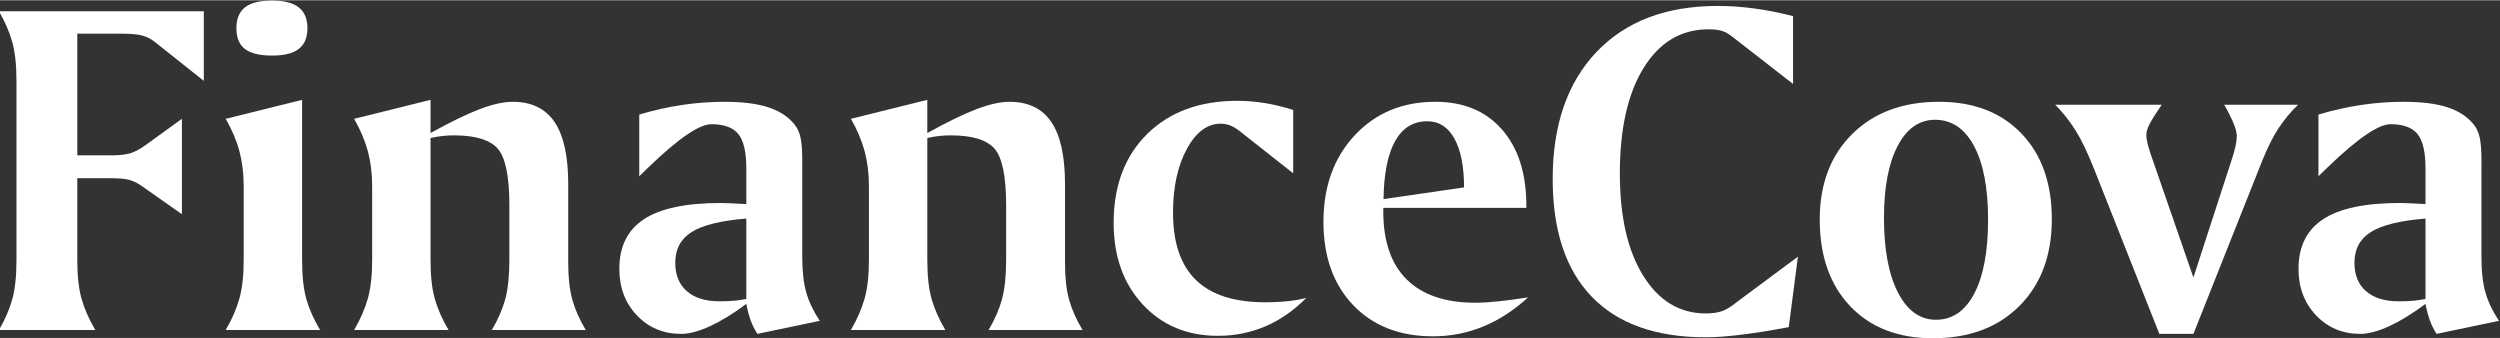
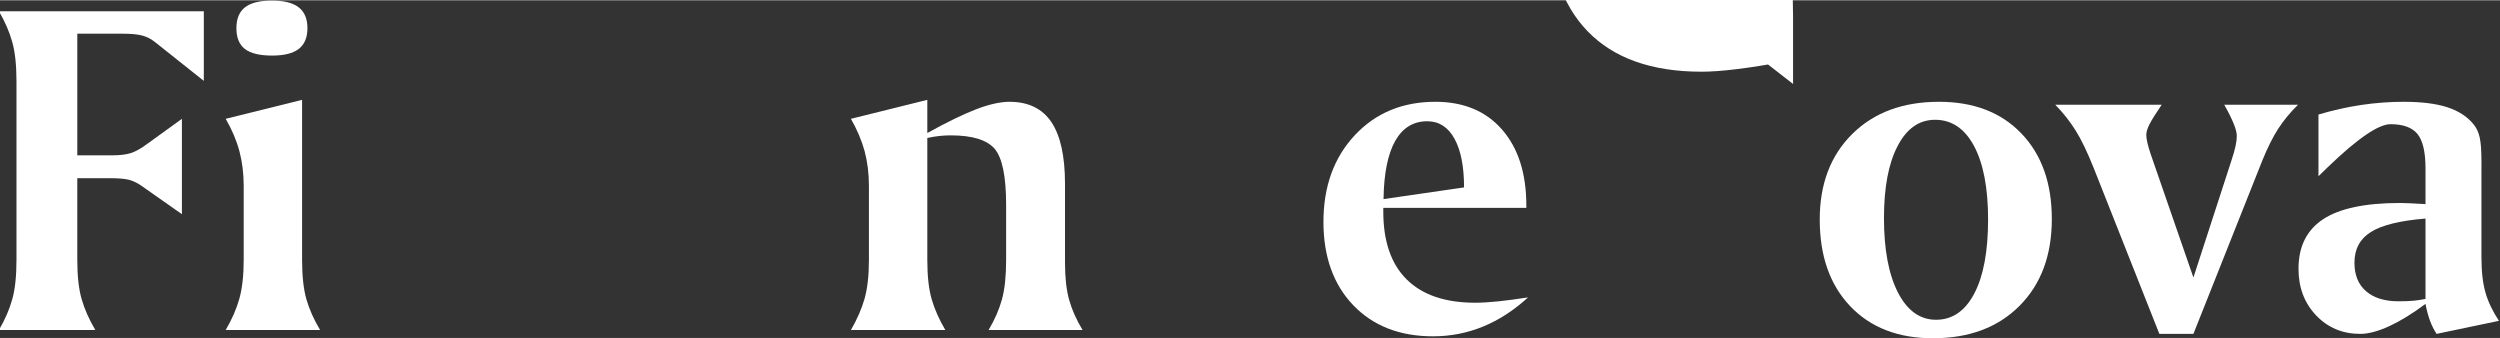
<svg xmlns="http://www.w3.org/2000/svg" xml:space="preserve" width="1567px" height="212px" version="1.1" style="shape-rendering:geometricPrecision; text-rendering:geometricPrecision; image-rendering:optimizeQuality; fill-rule:evenodd; clip-rule:evenodd" viewBox="0 0 1567 211.65">
  <rect x="0" y="0" width="1567" height="211.65" fill="#333333" stroke="none" />
  <defs>
    <style type="text/css">
   
    .fil0 {fill:white;fill-rule:nonzero}
   
  </style>
  </defs>
  <g id="Capa_x0020_1">
    <path class="fil0" d="M-0.65 6.9l128.4 0 0 43.62 -30.25 -24.05c-2.54,-2.08 -5.28,-3.55 -8.18,-4.32 -2.85,-0.81 -7.22,-1.22 -13.06,-1.22l-2.85 0 -24.96 0 0 76.25 22.32 0c4.32,0 8.03,-0.46 10.98,-1.32 2.99,-0.92 6.4,-2.8 10.26,-5.65l22.01 -15.91 0 59.78 -25.57 -17.95c-2.49,-1.72 -5.03,-2.89 -7.57,-3.6 -2.59,-0.66 -6.56,-1.02 -11.94,-1.02l-20.49 0 0 51.24c0,10.11 0.92,18.34 2.75,24.65 1.83,6.3 4.67,12.7 8.54,19.26l-60.39 0c3.81,-6.56 6.61,-12.96 8.34,-19.26 1.78,-6.31 2.64,-14.54 2.64,-24.65l0 -111.93c0,-10.17 -0.86,-18.35 -2.64,-24.65 -1.73,-6.25 -4.53,-12.71 -8.34,-19.27z" />
    <path id="_1" class="fil0" d="M189.35 62.41l0 100.34c0,10.11 0.91,18.34 2.69,24.65 1.83,6.3 4.68,12.7 8.59,19.26l-59.16 0c3.96,-6.76 6.81,-13.32 8.59,-19.72 1.78,-6.41 2.69,-14.49 2.69,-24.19l0 -46.36c0,-7.83 -0.91,-15.1 -2.69,-21.81 -1.78,-6.66 -4.63,-13.41 -8.59,-20.28l47.88 -11.89zm-18.81 -62.22c7.52,0 13.12,1.43 16.72,4.27 3.61,2.8 5.44,7.17 5.44,13.02 0,5.89 -1.83,10.21 -5.44,13.01 -3.6,2.79 -9.2,4.17 -16.72,4.17 -7.77,0 -13.42,-1.38 -17.03,-4.12 -3.55,-2.74 -5.33,-7.07 -5.33,-13.06 0,-5.95 1.83,-10.32 5.44,-13.12 3.6,-2.79 9.25,-4.17 16.92,-4.17z" />
-     <path id="_2" class="fil0" d="M269.86 62.41l0 20.79c12.51,-6.91 22.77,-11.9 30.91,-15 8.08,-3.05 14.94,-4.57 20.58,-4.57 11.79,0 20.54,4.22 26.28,12.71 5.69,8.49 8.54,21.39 8.54,38.88l0 49.3c0,9.36 0.86,17.08 2.59,23.23 1.73,6.15 4.52,12.46 8.39,18.91l-58.86 0c3.86,-6.56 6.66,-12.96 8.39,-19.26 1.72,-6.31 2.59,-14.54 2.59,-24.65l0 -34.42c0,-17.99 -2.44,-29.73 -7.27,-35.32 -4.88,-5.54 -14.03,-8.34 -27.4,-8.34 -2.29,0 -4.62,0.1 -7.01,0.36 -2.39,0.25 -4.93,0.66 -7.73,1.27l0 76.45c0,10.11 0.92,18.34 2.75,24.65 1.83,6.3 4.67,12.7 8.54,19.26l-59.17 0c3.92,-6.76 6.76,-13.32 8.59,-19.72 1.78,-6.41 2.7,-14.49 2.7,-24.19l0 -46.36c0,-7.83 -0.92,-15.1 -2.7,-21.81 -1.83,-6.66 -4.67,-13.41 -8.59,-20.28l47.88 -11.89z" />
-     <path id="_3" class="fil0" d="M467.79 136.82c-15.96,1.27 -27.4,4.12 -34.26,8.44 -6.86,4.32 -10.27,10.72 -10.27,19.26 0,7.68 2.39,13.58 7.22,17.79 4.83,4.22 11.59,6.36 20.33,6.36 3.66,0 6.86,-0.1 9.56,-0.36 2.64,-0.25 5.13,-0.66 7.42,-1.12l0 -50.37zm35.07 -31.77l0 55.92c0,9.15 0.87,16.62 2.59,22.51 1.73,5.85 4.53,11.64 8.39,17.44l-39.09 8.18c-1.67,-2.49 -3.05,-5.29 -4.22,-8.44 -1.11,-3.1 -2.03,-6.55 -2.74,-10.37 -8.13,6.1 -15.71,10.73 -22.72,13.98 -7.02,3.2 -13.06,4.83 -18.15,4.83 -11.08,0 -20.33,-3.86 -27.7,-11.59 -7.37,-7.77 -11.03,-17.48 -11.03,-29.22 0,-13.98 5.19,-24.35 15.5,-31.11 10.32,-6.76 26.33,-10.12 47.99,-10.12 3.1,0 7.93,0.21 14.48,0.61 0.76,0 1.32,0.05 1.63,0.16l0 -22.47c0,-10.22 -1.68,-17.38 -4.98,-21.5 -3.36,-4.12 -9,-6.2 -16.93,-6.2 -7.57,0 -20.63,8.94 -39.24,26.84 -2.54,2.43 -4.57,4.42 -5.95,5.79l0 -38.68c8.95,-2.64 17.9,-4.68 26.79,-6 8.95,-1.32 17.79,-1.98 26.54,-1.98 11.23,0 20.33,1.12 27.39,3.4 7.07,2.29 12.56,5.85 16.52,10.73 1.78,2.13 3.05,4.88 3.81,8.13 0.77,3.31 1.12,8.44 1.12,15.45l0 3.71z" />
    <path id="_4" class="fil0" d="M581.24 62.41l0 20.79c12.5,-6.91 22.77,-11.9 30.9,-15 8.08,-3.05 14.95,-4.57 20.59,-4.57 11.79,0 20.53,4.22 26.28,12.71 5.69,8.49 8.54,21.39 8.54,38.88l0 49.3c0,9.36 0.86,17.08 2.59,23.23 1.73,6.15 4.52,12.46 8.39,18.91l-58.86 0c3.86,-6.56 6.65,-12.96 8.38,-19.26 1.73,-6.31 2.59,-14.54 2.59,-24.65l0 -34.42c0,-17.99 -2.43,-29.73 -7.26,-35.32 -4.88,-5.54 -14.03,-8.34 -27.4,-8.34 -2.29,0 -4.63,0.1 -7.01,0.36 -2.39,0.25 -4.94,0.66 -7.73,1.27l0 76.45c0,10.11 0.91,18.34 2.74,24.65 1.83,6.3 4.68,12.7 8.54,19.26l-59.16 0c3.91,-6.76 6.76,-13.32 8.59,-19.72 1.78,-6.41 2.69,-14.49 2.69,-24.19l0 -46.36c0,-7.83 -0.91,-15.1 -2.69,-21.81 -1.83,-6.66 -4.68,-13.41 -8.59,-20.28l47.88 -11.89z" />
-     <path id="_5" class="fil0" d="M810.58 68.76l0 39.7 -31.72 -25.01c-2.69,-2.28 -5.08,-3.86 -7.22,-4.78 -2.13,-0.86 -4.27,-1.32 -6.45,-1.32 -8.44,0 -15.56,5.29 -21.3,15.86 -5.74,10.57 -8.64,23.89 -8.64,39.9 0,18.86 4.78,32.94 14.38,42.24 9.56,9.3 24,13.93 43.26,13.93 5.59,0 10.42,-0.26 14.59,-0.71 4.17,-0.46 7.98,-1.12 11.33,-2.04 -7.82,7.93 -16.41,13.88 -25.67,17.84 -9.3,3.97 -19.21,5.95 -29.73,5.95 -19.26,0 -34.97,-6.56 -47.12,-19.62 -12.15,-13.11 -18.25,-30.19 -18.25,-51.18 0,-23.33 7.02,-41.89 21.05,-55.76 14.08,-13.83 32.88,-20.74 56.52,-20.74 5.84,0 11.69,0.51 17.53,1.47 5.9,0.97 11.69,2.44 17.44,4.27z" />
    <path id="_6" class="fil0" d="M956.71 130.11l-89.66 0 0 2.39c0,18.66 4.93,32.89 14.74,42.55 9.86,9.7 24.14,14.53 42.9,14.53 4.17,0 8.95,-0.3 14.38,-0.86 5.39,-0.56 11.64,-1.37 18.71,-2.49 -8.74,8.03 -18.1,14.13 -28.11,18.25 -9.96,4.11 -20.48,6.15 -31.46,6.15 -20.89,0 -37.51,-6.51 -49.97,-19.47 -12.45,-13.01 -18.7,-30.45 -18.7,-52.25 0,-22.11 6.5,-40.21 19.57,-54.24 13.06,-14.03 29.94,-21.04 50.57,-21.04 17.69,0 31.62,5.79 41.78,17.38 10.17,11.64 15.25,27.5 15.25,47.63l0 1.47zm-39.04 -12.81c0,-13.16 -2.03,-23.38 -6.04,-30.59 -4.02,-7.27 -9.71,-10.88 -17.03,-10.88 -8.74,0 -15.45,4.12 -20.13,12.4 -4.62,8.29 -7.06,20.43 -7.27,36.39l50.47 -7.32z" />
-     <path id="_7" class="fil0" d="M1123.89 9.95l0 42.5 -38.12 -29.64c-2.09,-1.67 -4.17,-2.89 -6.26,-3.55 -2.08,-0.72 -4.98,-1.07 -8.64,-1.07 -17.08,0 -30.6,8.03 -40.61,24.14 -9.96,16.06 -14.94,38.17 -14.94,66.23 0,27.04 4.88,48.39 14.69,64.15 9.76,15.7 22.82,23.58 39.24,23.58 3.76,0 7.01,-0.46 9.81,-1.32 2.79,-0.91 5.89,-2.8 9.4,-5.69l38.48 -28.57 -5.75 44.17c-11.08,2.09 -20.99,3.66 -29.68,4.73 -8.69,1.07 -16.11,1.63 -22.26,1.63 -31.26,0 -55.1,-8.44 -71.47,-25.37 -16.37,-16.92 -24.55,-41.53 -24.55,-73.8 0,-33.85 9.15,-60.39 27.45,-79.65 18.35,-19.26 43.66,-28.87 76.04,-28.87 7.32,0 14.89,0.51 22.77,1.58 7.83,1.01 15.96,2.64 24.4,4.82z" />
+     <path id="_7" class="fil0" d="M1123.89 9.95l0 42.5 -38.12 -29.64l38.48 -28.57 -5.75 44.17c-11.08,2.09 -20.99,3.66 -29.68,4.73 -8.69,1.07 -16.11,1.63 -22.26,1.63 -31.26,0 -55.1,-8.44 -71.47,-25.37 -16.37,-16.92 -24.55,-41.53 -24.55,-73.8 0,-33.85 9.15,-60.39 27.45,-79.65 18.35,-19.26 43.66,-28.87 76.04,-28.87 7.32,0 14.89,0.51 22.77,1.58 7.83,1.01 15.96,2.64 24.4,4.82z" />
    <path id="_8" class="fil0" d="M1212.89 74.91c-9.91,0 -17.74,5.44 -23.43,16.37 -5.75,10.93 -8.59,26.02 -8.59,45.24 0,19.77 2.94,35.32 8.79,46.71 5.85,11.33 13.82,17.03 23.84,17.03 10.22,0 18.25,-5.49 23.99,-16.47 5.74,-10.93 8.64,-26.38 8.64,-46.36 0,-19.72 -2.95,-35.12 -8.79,-46.05 -5.85,-10.98 -14.03,-16.47 -24.45,-16.47zm-72.28 62.52c0,-22.31 6.81,-40.2 20.38,-53.62 13.62,-13.47 31.72,-20.18 54.39,-20.18 21.7,0 38.93,6.61 51.64,19.87 12.71,13.22 19.06,31.11 19.06,53.63 0,22.72 -6.76,40.86 -20.23,54.38 -13.52,13.58 -31.61,20.34 -54.39,20.34 -21.7,0 -38.98,-6.71 -51.74,-20.08 -12.76,-13.42 -19.11,-31.51 -19.11,-54.34z" />
    <path id="_9" class="fil0" d="M1288.22 65.46l66.73 0c-3.86,5.69 -6.45,9.81 -7.72,12.4 -1.32,2.59 -1.93,4.78 -1.93,6.61 0,1.17 0.2,2.79 0.66,4.78 0.46,1.98 1.12,4.32 2.03,7.01l26.84 77.52 23.79 -73.2c1.17,-3.61 2.08,-6.61 2.59,-9.05 0.56,-2.44 0.81,-4.62 0.81,-6.5 0,-1.88 -0.61,-4.42 -1.93,-7.63 -1.27,-3.2 -3.25,-7.16 -5.95,-11.94l46.26 0c-4.88,4.78 -8.95,9.76 -12.35,14.94 -3.36,5.19 -6.66,11.8 -9.97,19.88l-43.25 108.82 -21.35 0 -41.12 -103.89c-4.07,-10.17 -7.88,-18.1 -11.49,-23.79 -3.55,-5.64 -7.77,-10.98 -12.65,-15.96z" />
    <path id="_10" class="fil0" d="M1520.3 136.82c-15.96,1.27 -27.4,4.12 -34.26,8.44 -6.86,4.32 -10.27,10.72 -10.27,19.26 0,7.68 2.39,13.58 7.22,17.79 4.83,4.22 11.59,6.36 20.33,6.36 3.66,0 6.87,-0.1 9.56,-0.36 2.64,-0.25 5.13,-0.66 7.42,-1.12l0 -50.37zm35.07 -31.77l0 55.92c0,9.15 0.87,16.62 2.6,22.51 1.72,5.85 4.52,11.64 8.38,17.44l-39.09 8.18c-1.67,-2.49 -3.05,-5.29 -4.21,-8.44 -1.12,-3.1 -2.04,-6.55 -2.75,-10.37 -8.13,6.1 -15.7,10.73 -22.72,13.98 -7.01,3.2 -13.06,4.83 -18.15,4.83 -11.08,0 -20.33,-3.86 -27.7,-11.59 -7.37,-7.77 -11.03,-17.48 -11.03,-29.22 0,-13.98 5.19,-24.35 15.51,-31.11 10.31,-6.76 26.33,-10.12 47.98,-10.12 3.1,0 7.93,0.21 14.48,0.61 0.77,0 1.33,0.05 1.63,0.16l0 -22.47c0,-10.22 -1.68,-17.38 -4.98,-21.5 -3.36,-4.12 -9,-6.2 -16.93,-6.2 -7.57,0 -20.63,8.94 -39.24,26.84 -2.54,2.43 -4.57,4.42 -5.94,5.79l0 -38.68c8.94,-2.64 17.89,-4.68 26.78,-6 8.95,-1.32 17.79,-1.98 26.54,-1.98 11.23,0 20.33,1.12 27.39,3.4 7.07,2.29 12.56,5.85 16.52,10.73 1.78,2.13 3.05,4.88 3.81,8.13 0.77,3.31 1.12,8.44 1.12,15.45l0 3.71z" />
  </g>
</svg>